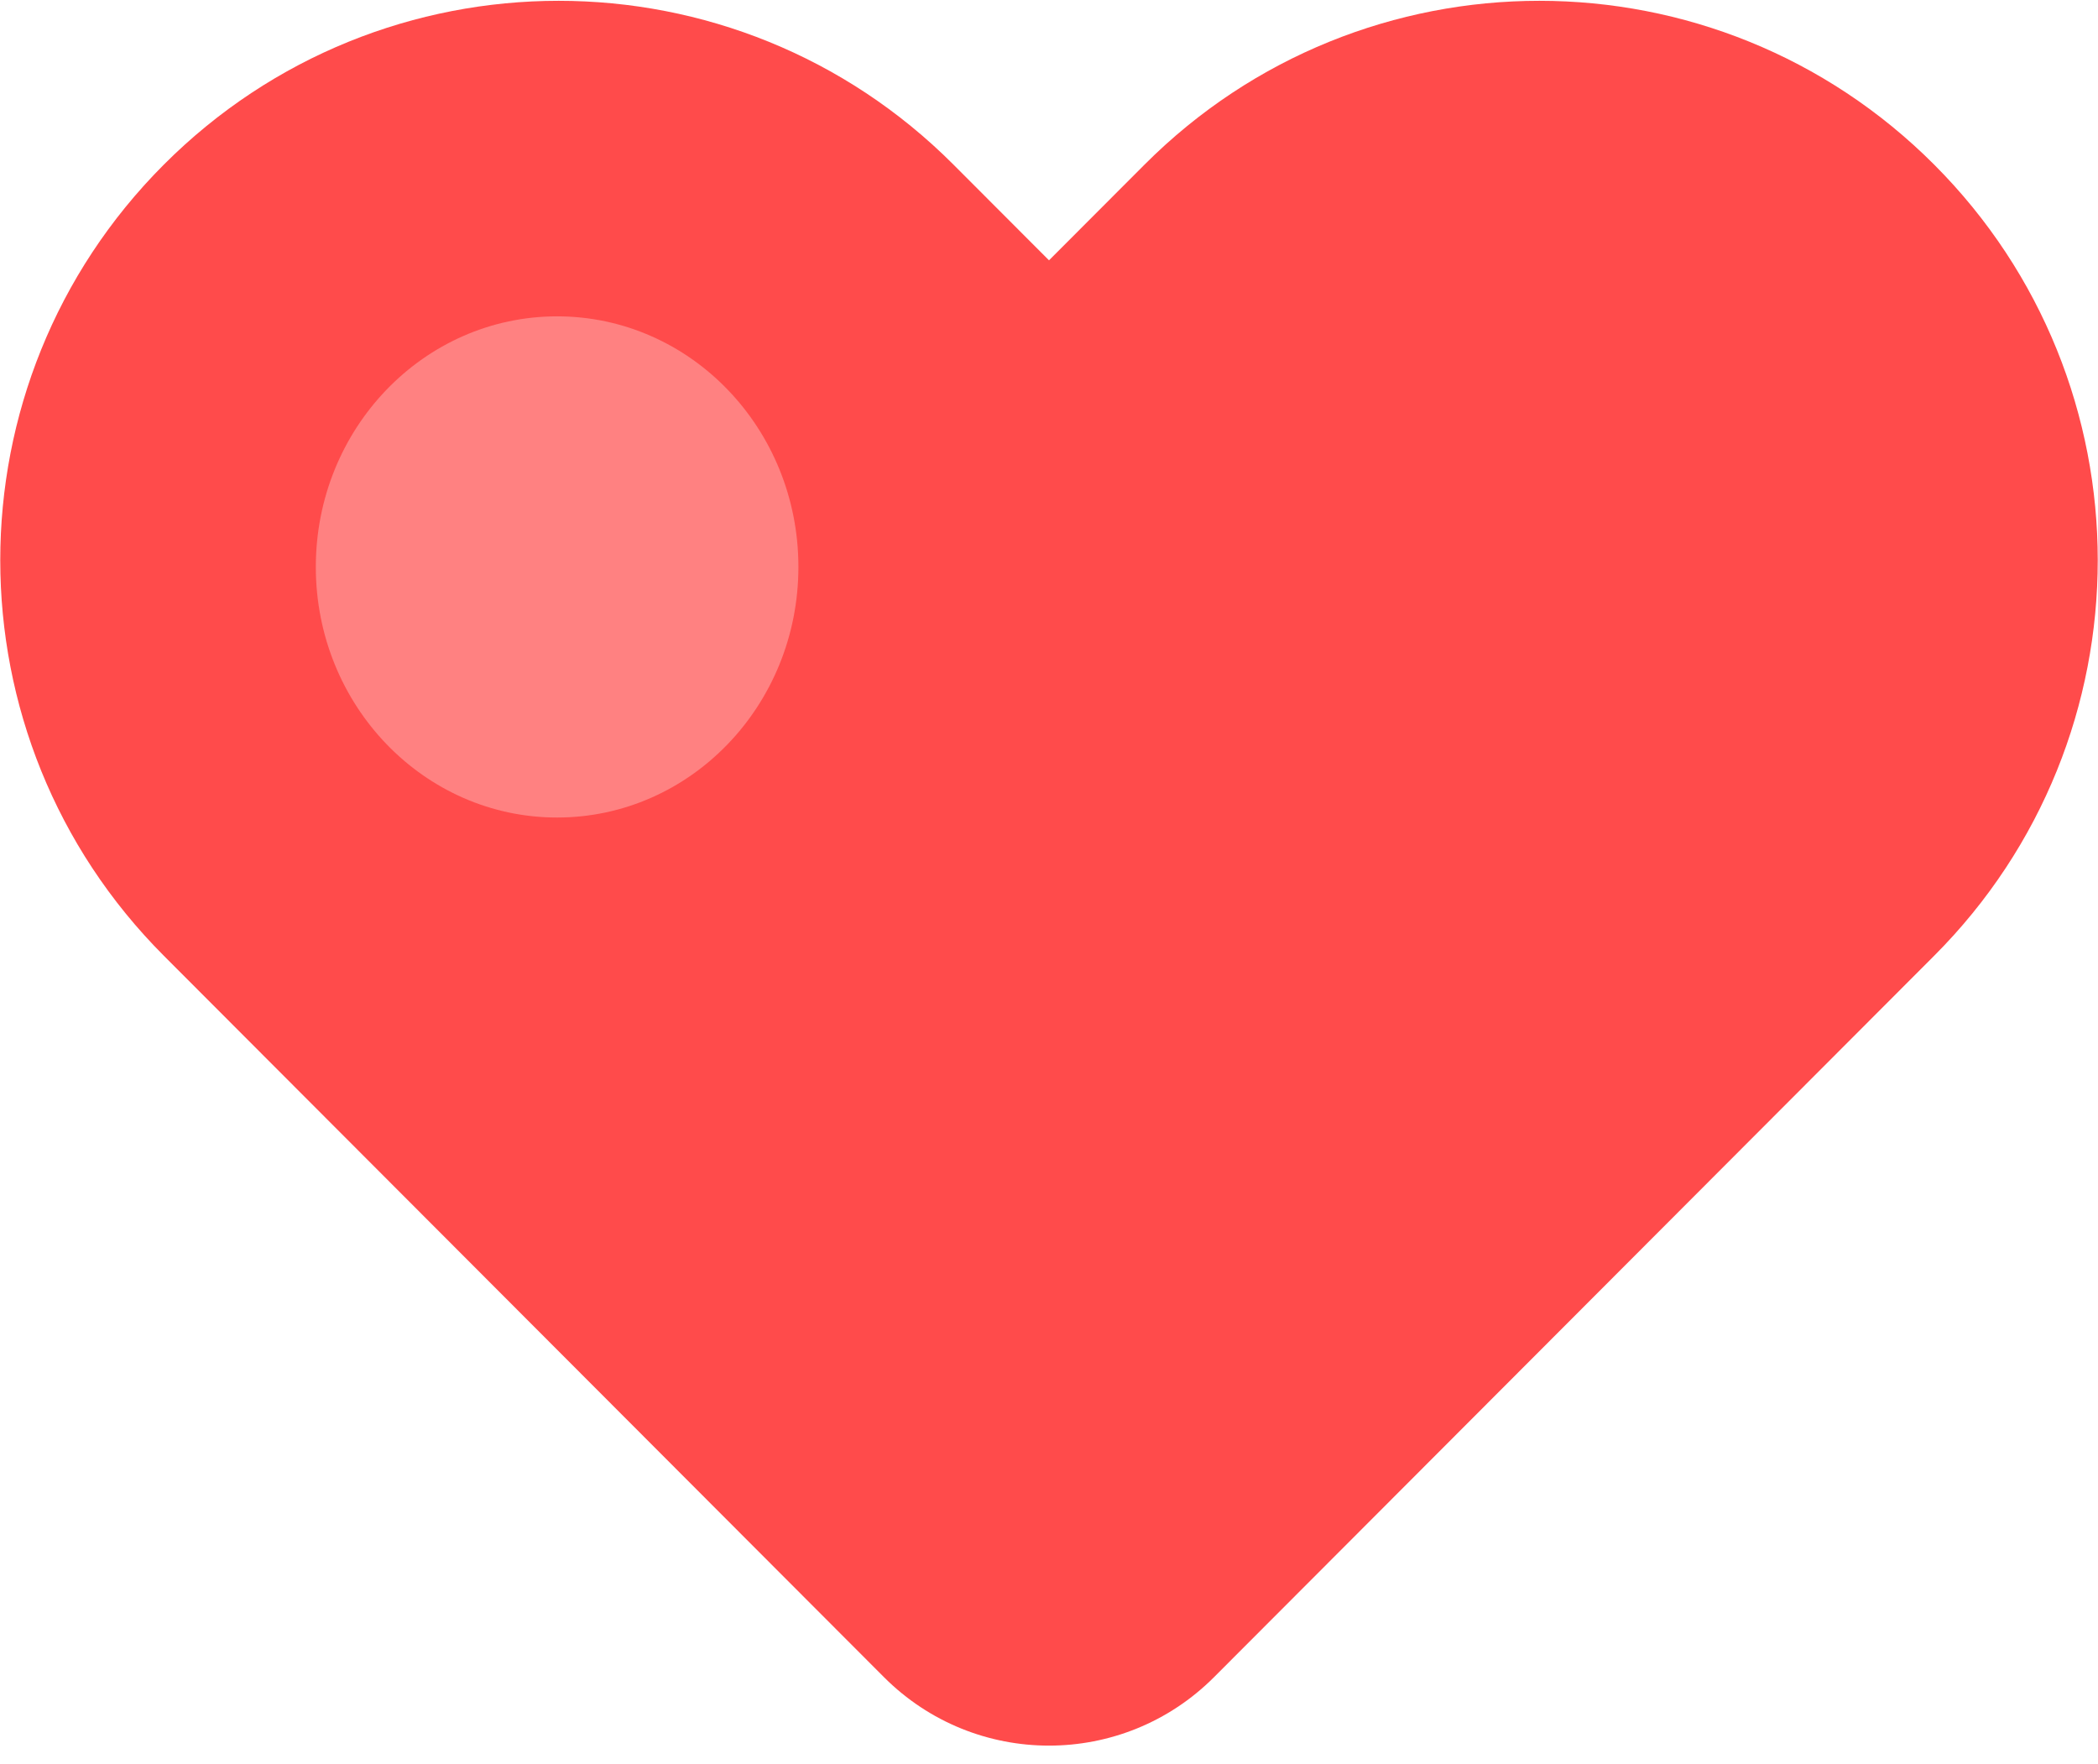
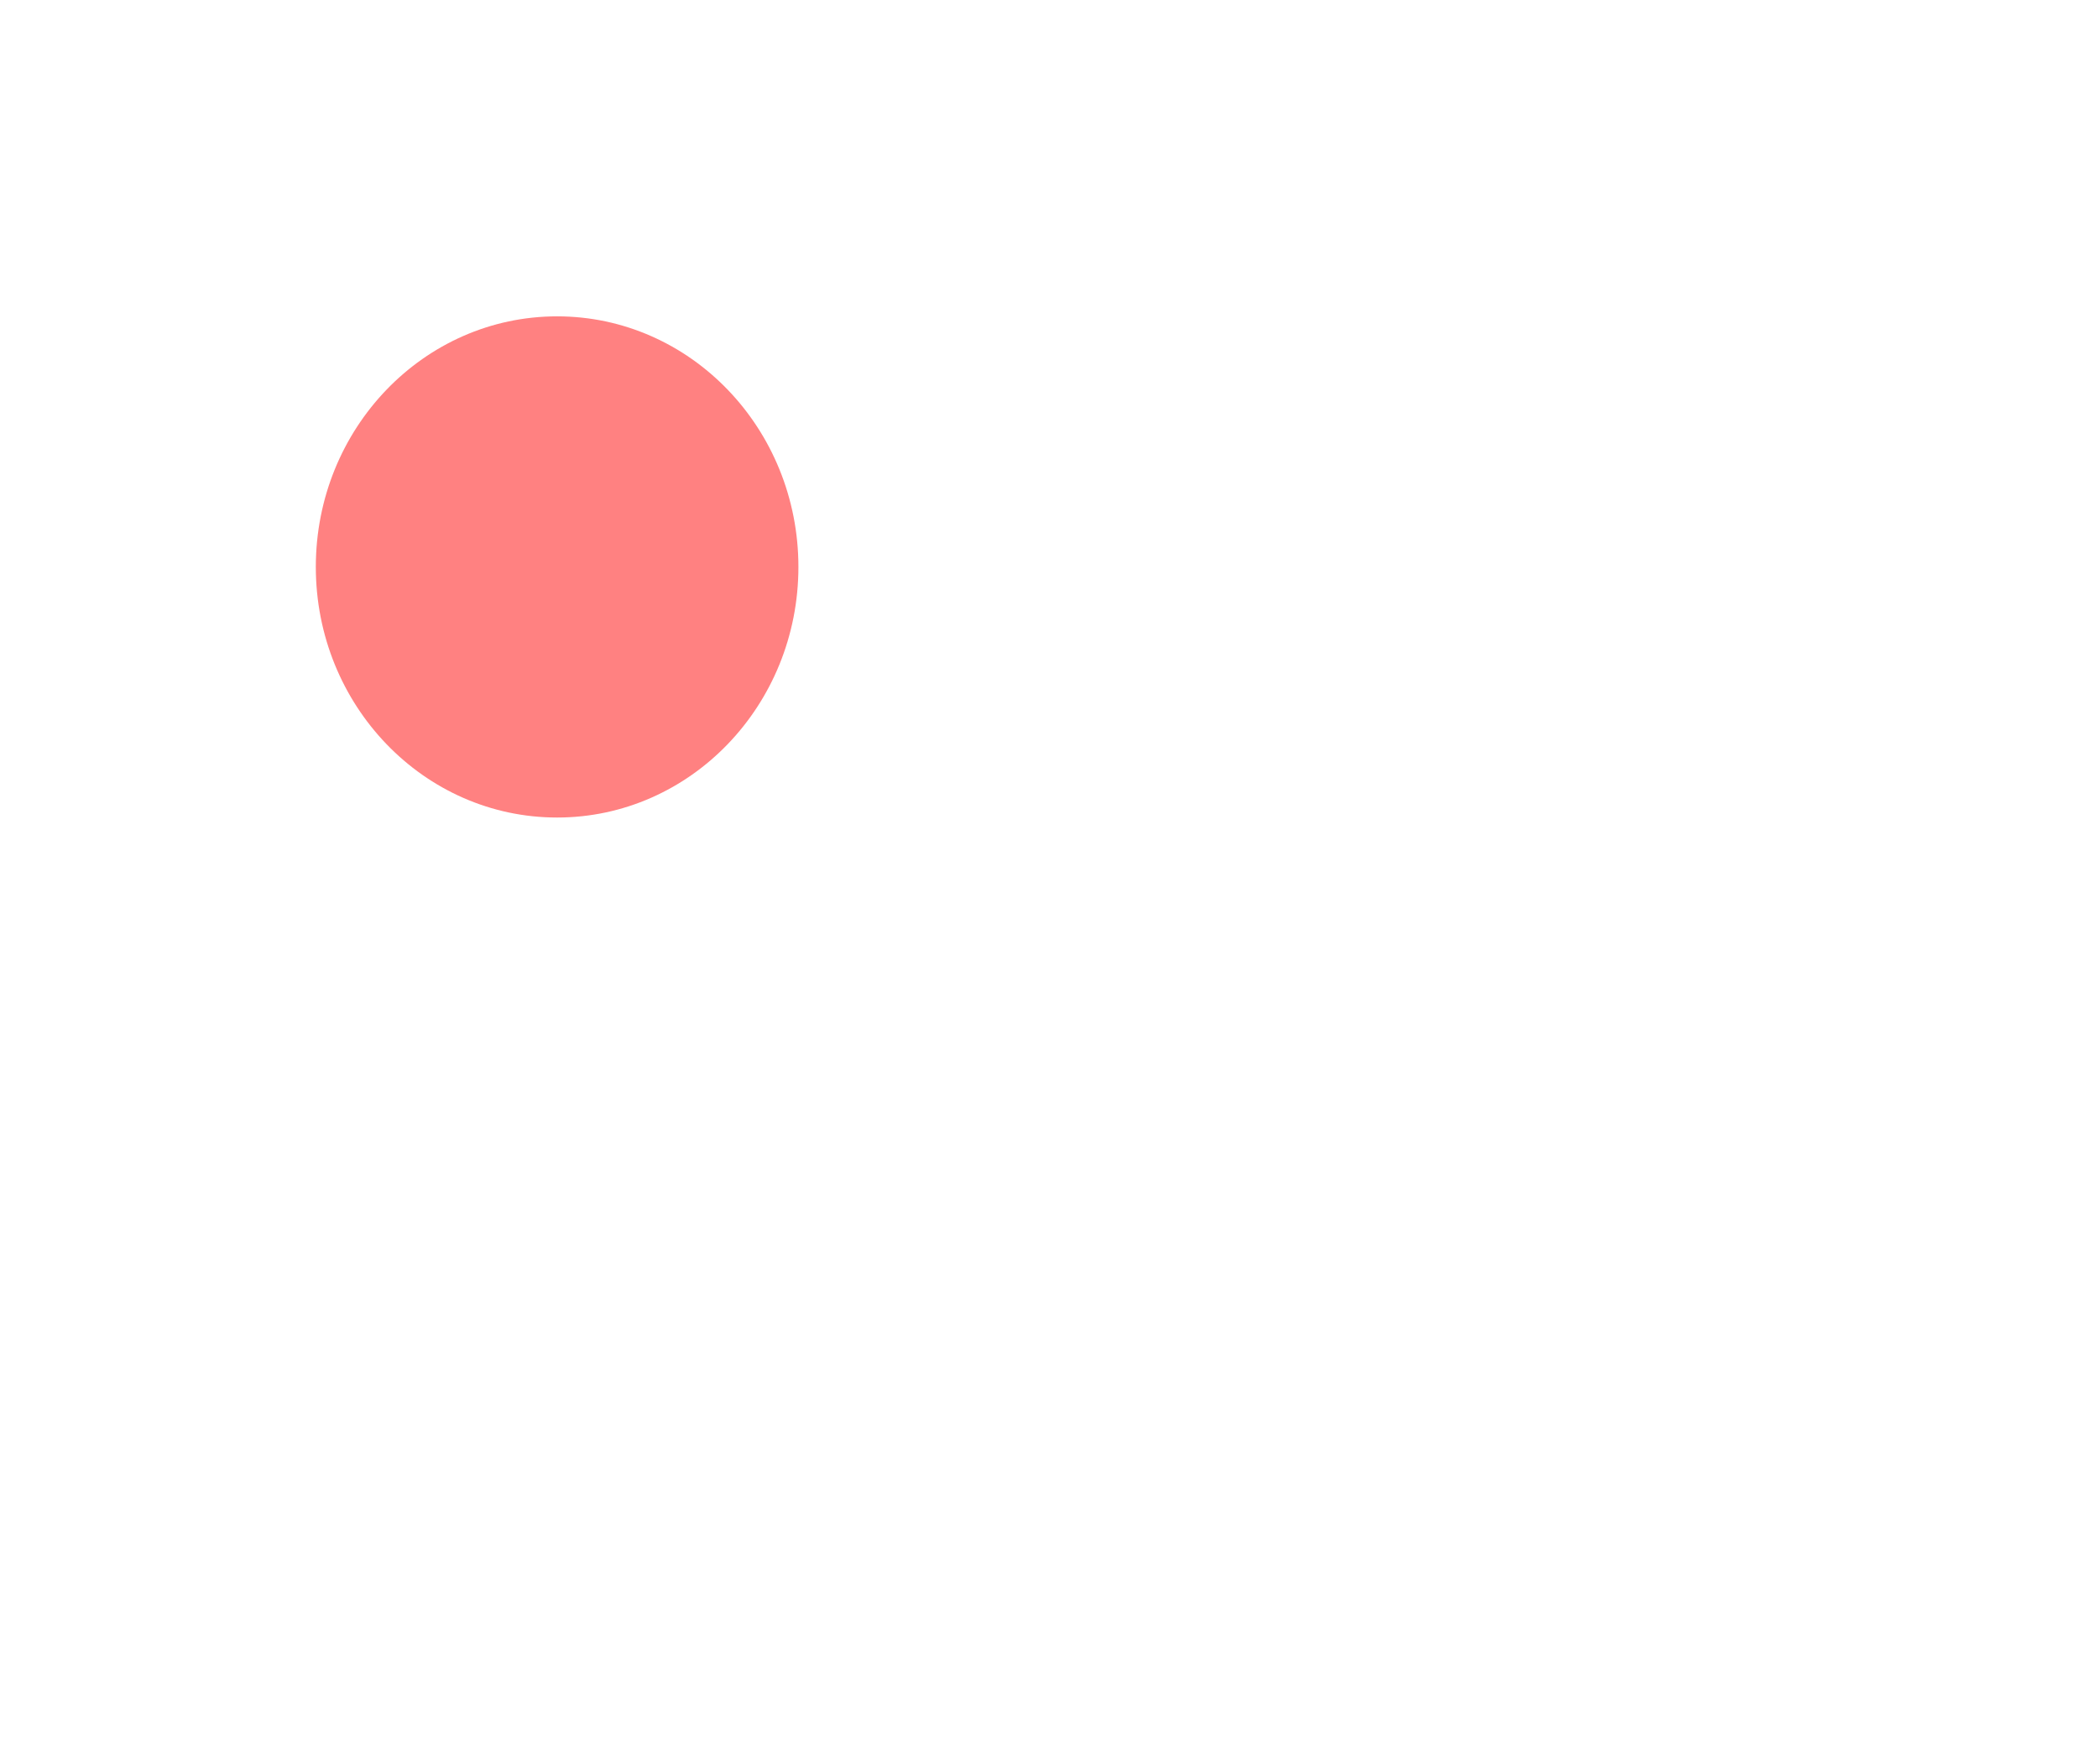
<svg xmlns="http://www.w3.org/2000/svg" width="88" height="74" viewBox="0 0 88 74" fill="none">
-   <path fill-rule="evenodd" clip-rule="evenodd" d="M6.871 6.906C16.018 -2.257 30.847 -2.257 39.994 6.906L44 10.919L48.006 6.906C57.153 -2.257 71.983 -2.257 81.129 6.906C90.276 16.069 90.276 30.925 81.129 40.088L50.923 70.347C47.099 74.177 40.901 74.177 37.077 70.347L6.871 40.088C-2.276 30.925 -2.276 16.069 6.871 6.906Z" fill="#FF4B4B" />
  <ellipse cx="23.368" cy="23.78" rx="10.121" ry="10.511" fill="#FF8181" />
</svg>